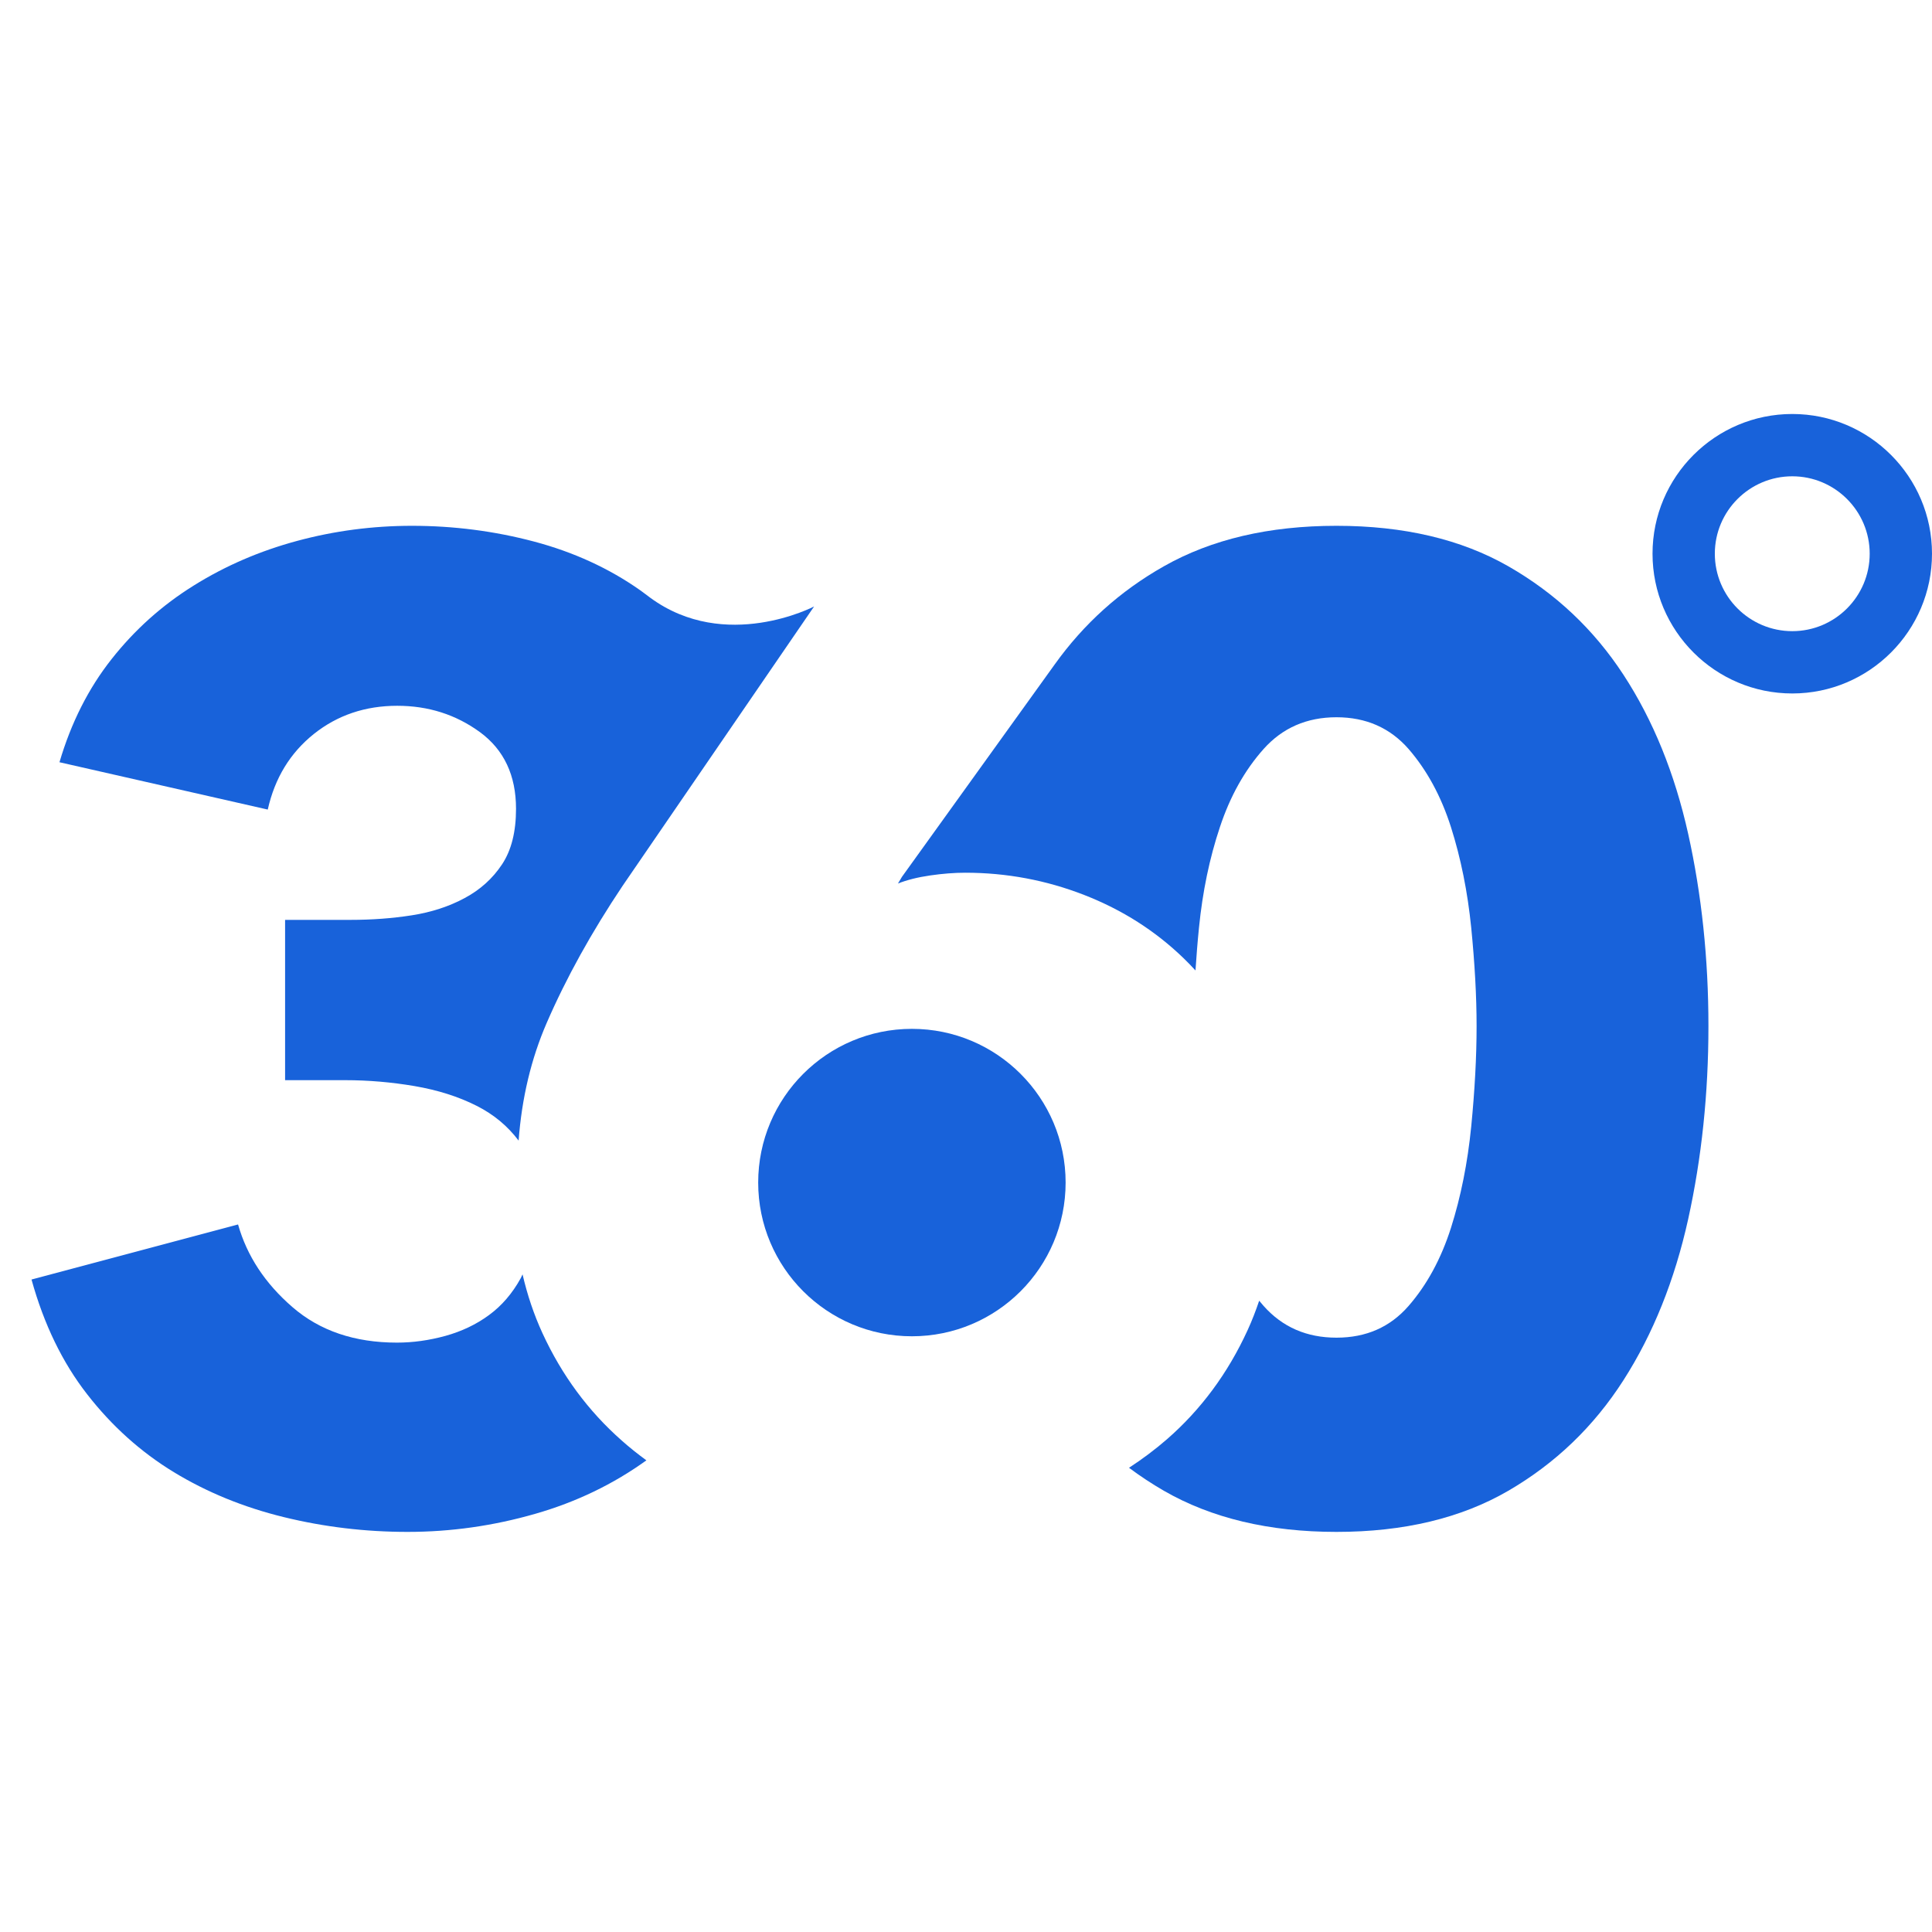
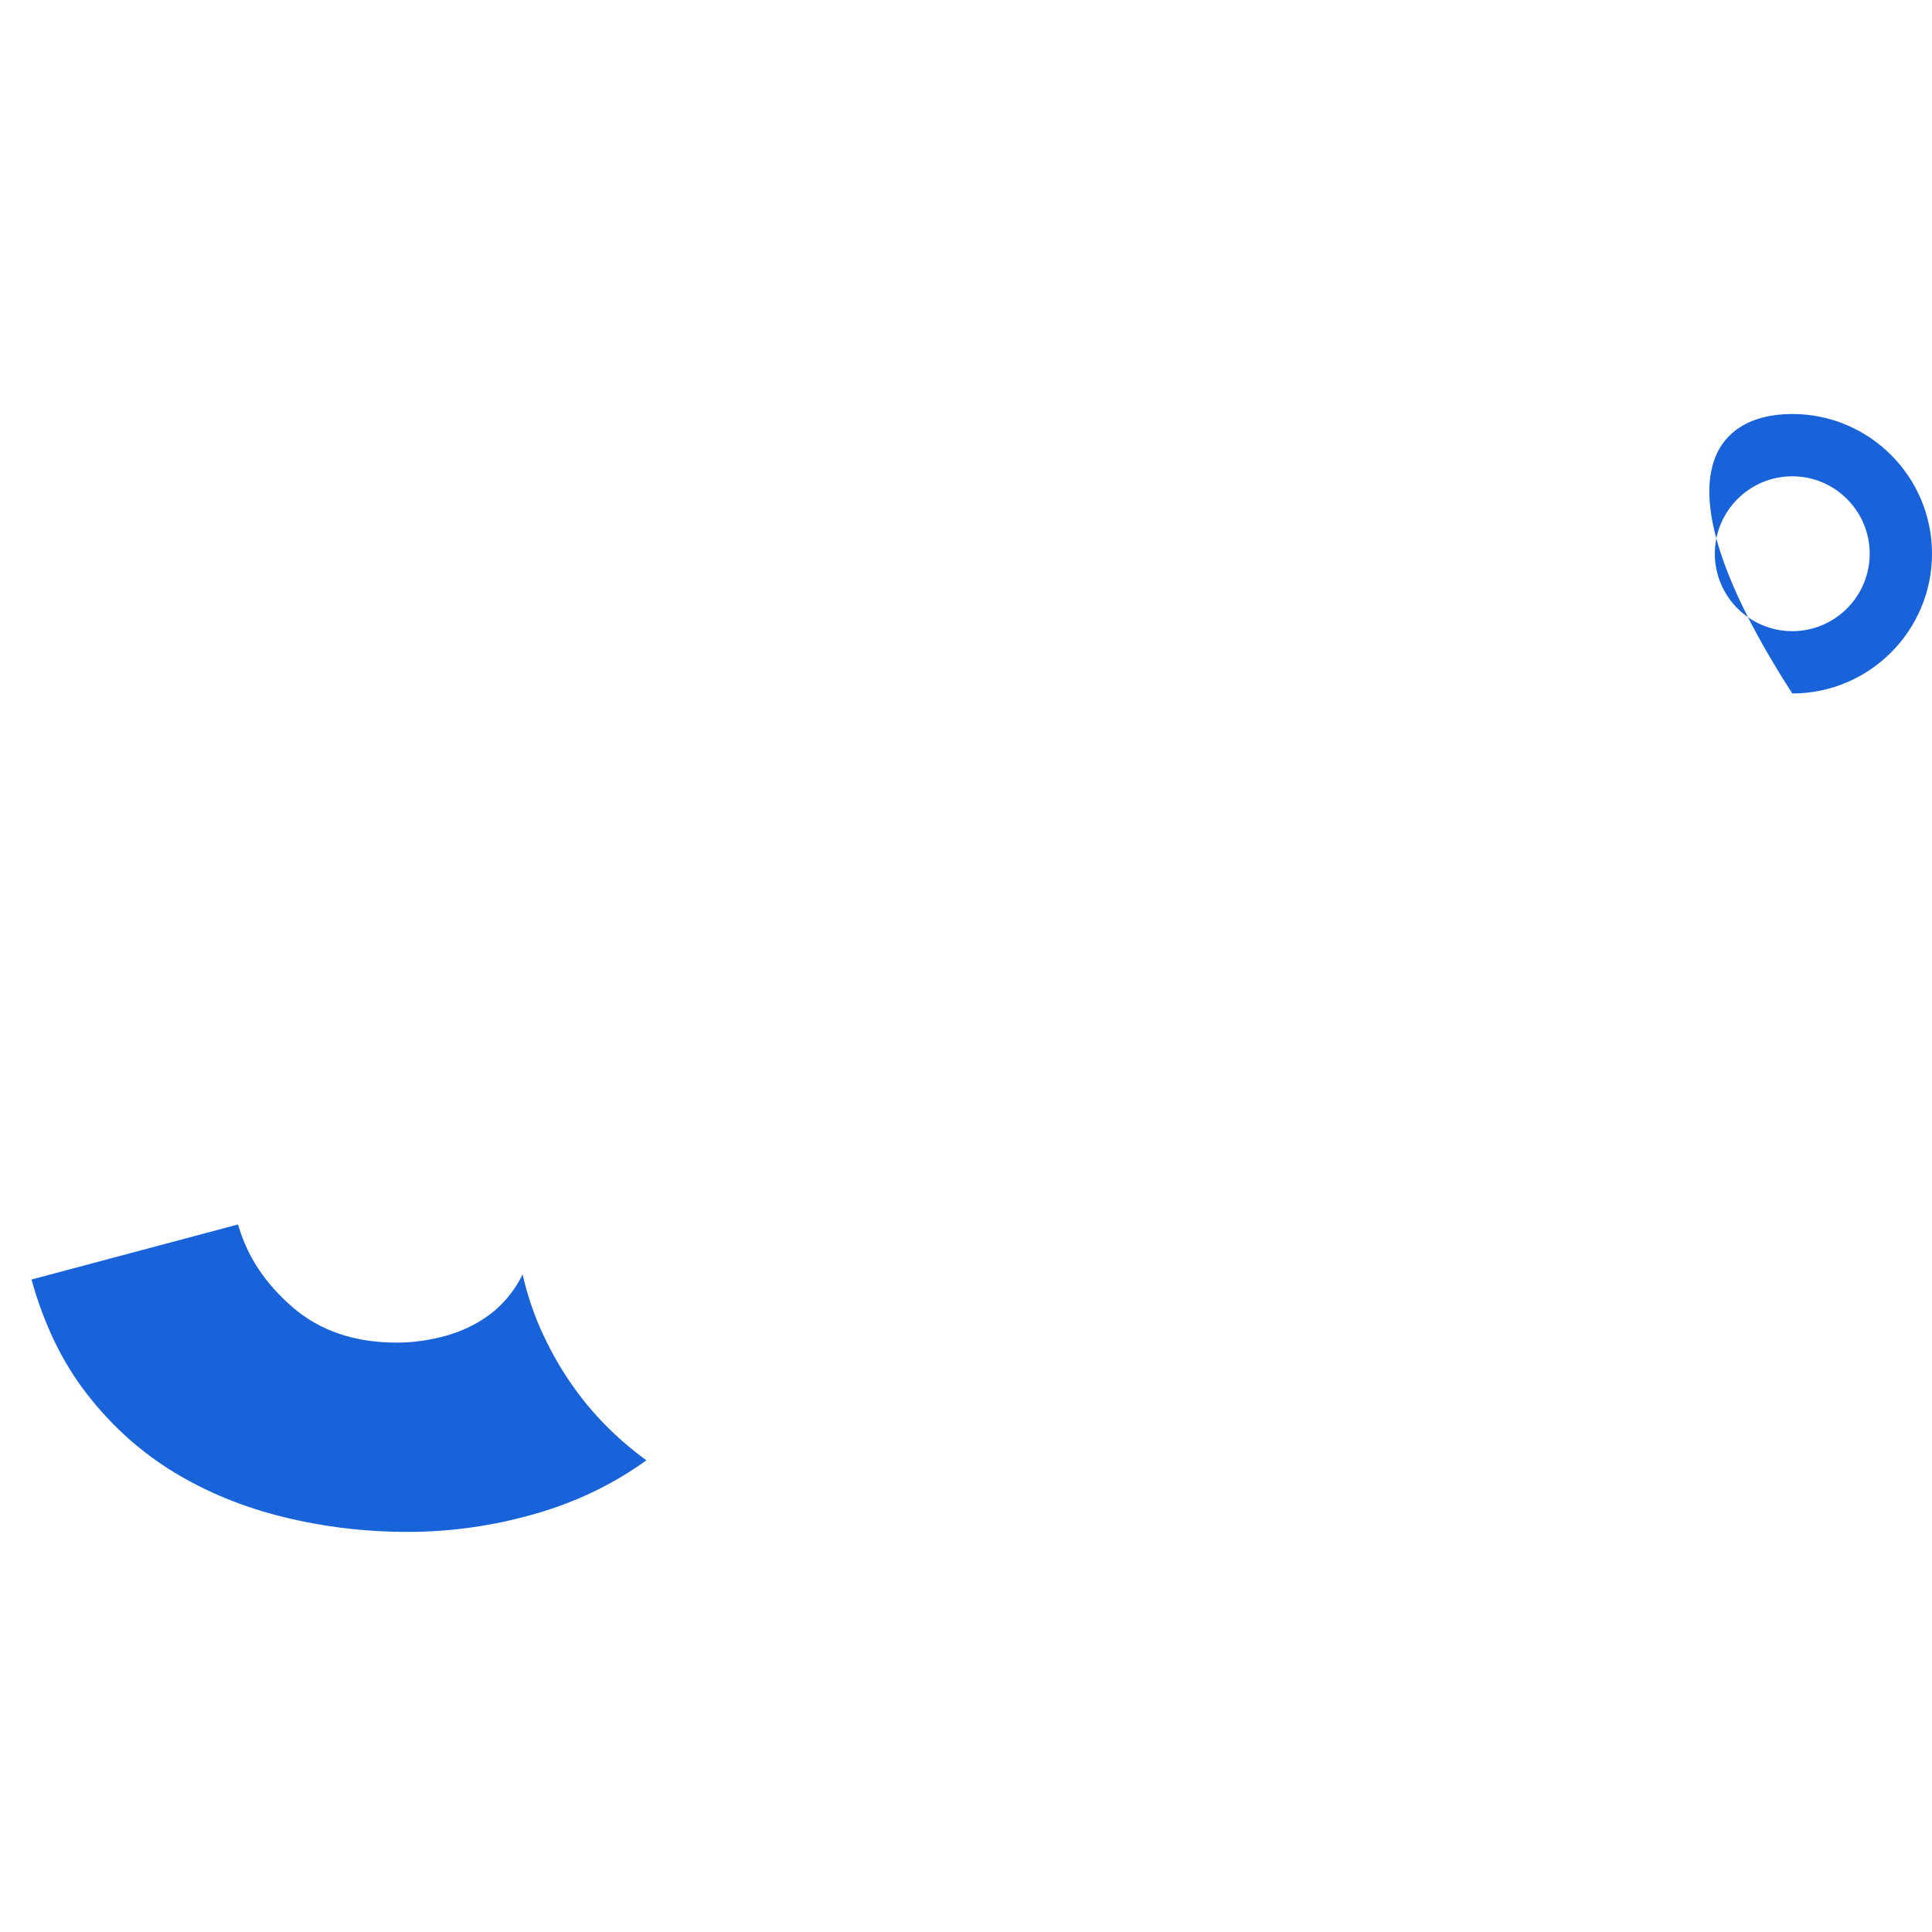
<svg xmlns="http://www.w3.org/2000/svg" width="32" height="32" viewBox="0 0 32 32" fill="none">
-   <path fill-rule="evenodd" clip-rule="evenodd" d="M26.89 11.177C26.399 10.425 25.763 9.826 24.982 9.379C24.2 8.932 23.251 8.709 22.136 8.709C21.019 8.709 20.067 8.932 19.278 9.379C18.551 9.79 17.95 10.333 17.47 11.004L14.94 14.522L14.873 14.634C15.021 14.575 15.2 14.53 15.407 14.5C15.615 14.47 15.808 14.455 15.987 14.455C16.67 14.455 17.328 14.578 17.959 14.824C18.59 15.07 19.139 15.42 19.607 15.874C19.674 15.938 19.738 16.006 19.801 16.074C19.816 15.846 19.834 15.611 19.859 15.365C19.918 14.77 20.033 14.215 20.205 13.701C20.375 13.187 20.617 12.756 20.93 12.405C21.242 12.056 21.644 11.88 22.136 11.88C22.627 11.88 23.024 12.056 23.33 12.405C23.634 12.756 23.869 13.187 24.033 13.701C24.196 14.215 24.308 14.77 24.368 15.365C24.427 15.961 24.457 16.505 24.457 16.996C24.457 17.503 24.427 18.057 24.368 18.66C24.308 19.263 24.196 19.822 24.033 20.336C23.869 20.85 23.634 21.282 23.33 21.631C23.024 21.982 22.627 22.156 22.136 22.156C21.644 22.156 21.242 21.982 20.93 21.631C20.905 21.603 20.881 21.573 20.856 21.544C20.8 21.709 20.738 21.871 20.666 22.028C20.339 22.743 19.893 23.346 19.329 23.838C19.131 24.01 18.921 24.167 18.7 24.311C18.883 24.448 19.076 24.575 19.278 24.692C20.067 25.146 21.019 25.373 22.136 25.373C23.251 25.373 24.2 25.146 24.982 24.692C25.763 24.238 26.399 23.627 26.89 22.86C27.381 22.093 27.738 21.203 27.962 20.191C28.185 19.178 28.297 18.113 28.297 16.996C28.297 15.879 28.185 14.818 27.962 13.813C27.738 12.808 27.381 11.929 26.89 11.177Z" fill="#1862DA" />
-   <path fill-rule="evenodd" clip-rule="evenodd" d="M13.484 10.045C13.484 10.045 12.017 10.813 10.771 9.901C10.715 9.86 10.661 9.817 10.603 9.776C10.087 9.413 9.501 9.144 8.846 8.97C8.19 8.796 7.515 8.709 6.823 8.709C6.174 8.709 5.54 8.792 4.921 8.959C4.302 9.126 3.731 9.372 3.208 9.699C2.684 10.025 2.231 10.431 1.848 10.917C1.464 11.403 1.177 11.973 0.985 12.625L4.435 13.409C4.552 12.886 4.807 12.47 5.198 12.157C5.588 11.846 6.049 11.69 6.579 11.69C7.095 11.69 7.552 11.836 7.95 12.127C8.348 12.419 8.547 12.843 8.547 13.397C8.547 13.777 8.47 14.084 8.315 14.317C8.16 14.551 7.954 14.737 7.696 14.875C7.438 15.014 7.147 15.109 6.823 15.16C6.498 15.211 6.159 15.236 5.806 15.236H4.722V17.891H5.717C6.1 17.891 6.484 17.924 6.867 17.989C7.25 18.055 7.593 18.163 7.895 18.316C8.179 18.459 8.409 18.652 8.59 18.892C8.642 18.191 8.796 17.541 9.054 16.945C9.378 16.198 9.798 15.44 10.313 14.671" fill="#1862DA" />
  <path fill-rule="evenodd" clip-rule="evenodd" d="M8.985 22.082C8.843 21.773 8.734 21.448 8.655 21.107C8.644 21.128 8.637 21.15 8.625 21.171C8.486 21.423 8.311 21.627 8.099 21.782C7.887 21.938 7.646 22.052 7.376 22.127C7.105 22.201 6.838 22.238 6.575 22.238C5.873 22.238 5.296 22.042 4.843 21.649C4.389 21.256 4.09 20.8 3.943 20.281L0.522 21.193C0.727 21.934 1.034 22.568 1.444 23.094C1.853 23.62 2.332 24.05 2.88 24.384C3.428 24.717 4.034 24.965 4.7 25.128C5.365 25.291 6.049 25.373 6.75 25.373C7.467 25.373 8.172 25.273 8.867 25.073C9.547 24.878 10.159 24.582 10.706 24.188C10.566 24.085 10.429 23.977 10.299 23.861C9.744 23.372 9.306 22.779 8.985 22.082Z" fill="#1862DA" />
-   <path fill-rule="evenodd" clip-rule="evenodd" d="M15.104 17.041C13.698 17.041 12.558 18.181 12.558 19.587C12.558 20.993 13.698 22.133 15.104 22.133C16.51 22.133 17.65 20.993 17.65 19.587C17.65 18.181 16.51 17.041 15.104 17.041Z" fill="#1862DA" />
-   <path fill-rule="evenodd" clip-rule="evenodd" d="M29.686 7.889C28.978 7.889 28.403 8.464 28.403 9.171C28.403 9.879 28.978 10.454 29.686 10.454C30.393 10.454 30.968 9.879 30.968 9.171C30.968 8.464 30.393 7.889 29.686 7.889ZM29.686 11.486C28.409 11.486 27.371 10.448 27.371 9.171C27.371 7.895 28.409 6.857 29.686 6.857C30.962 6.857 32 7.895 32 9.171C32 10.448 30.962 11.486 29.686 11.486Z" fill="#1862DA" />
+   <path fill-rule="evenodd" clip-rule="evenodd" d="M29.686 7.889C28.978 7.889 28.403 8.464 28.403 9.171C28.403 9.879 28.978 10.454 29.686 10.454C30.393 10.454 30.968 9.879 30.968 9.171C30.968 8.464 30.393 7.889 29.686 7.889ZM29.686 11.486C27.371 7.895 28.409 6.857 29.686 6.857C30.962 6.857 32 7.895 32 9.171C32 10.448 30.962 11.486 29.686 11.486Z" fill="#1862DA" />
</svg>